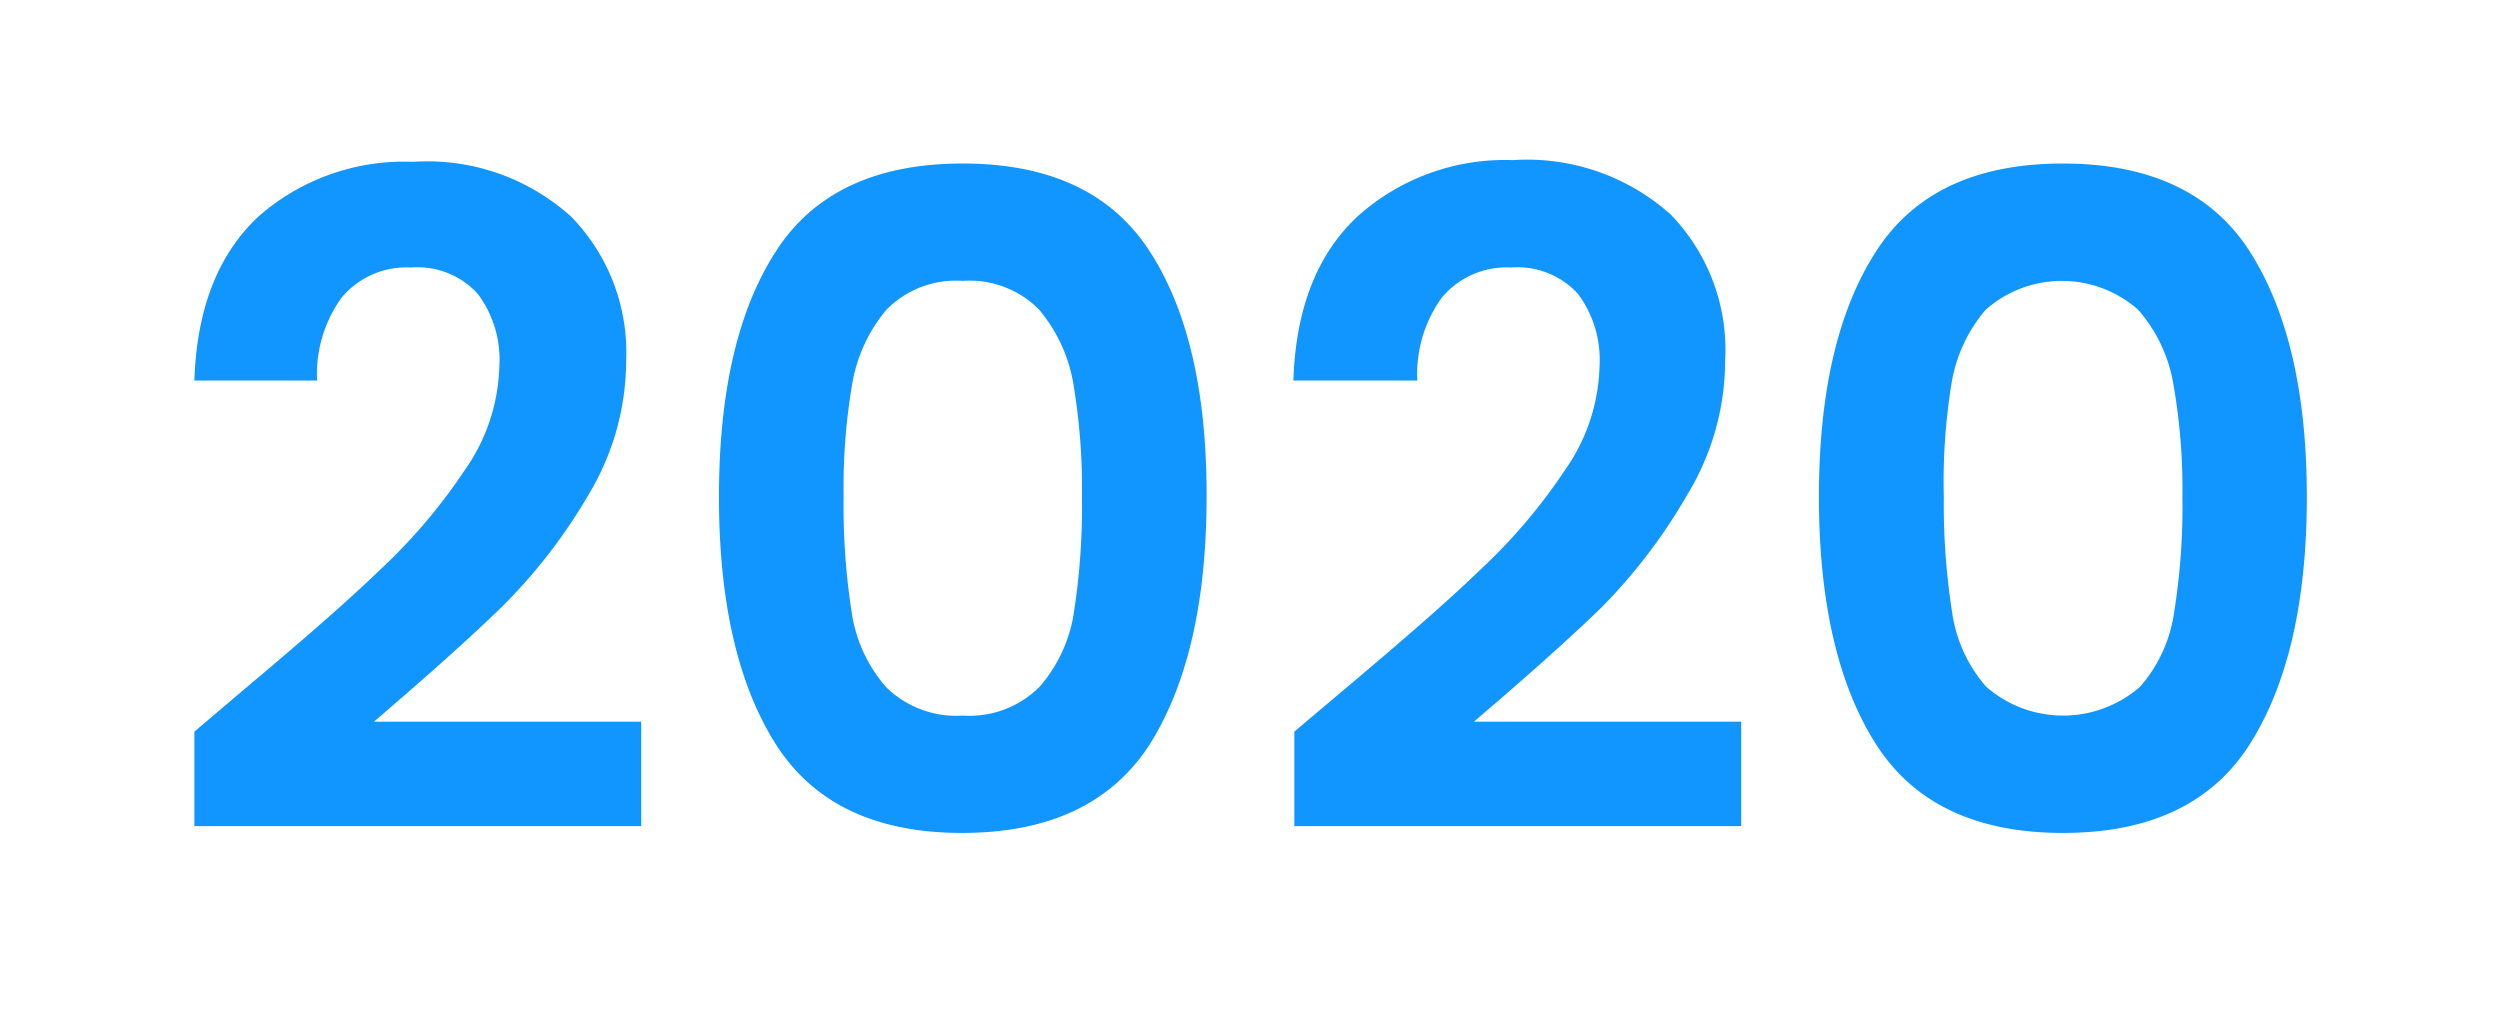
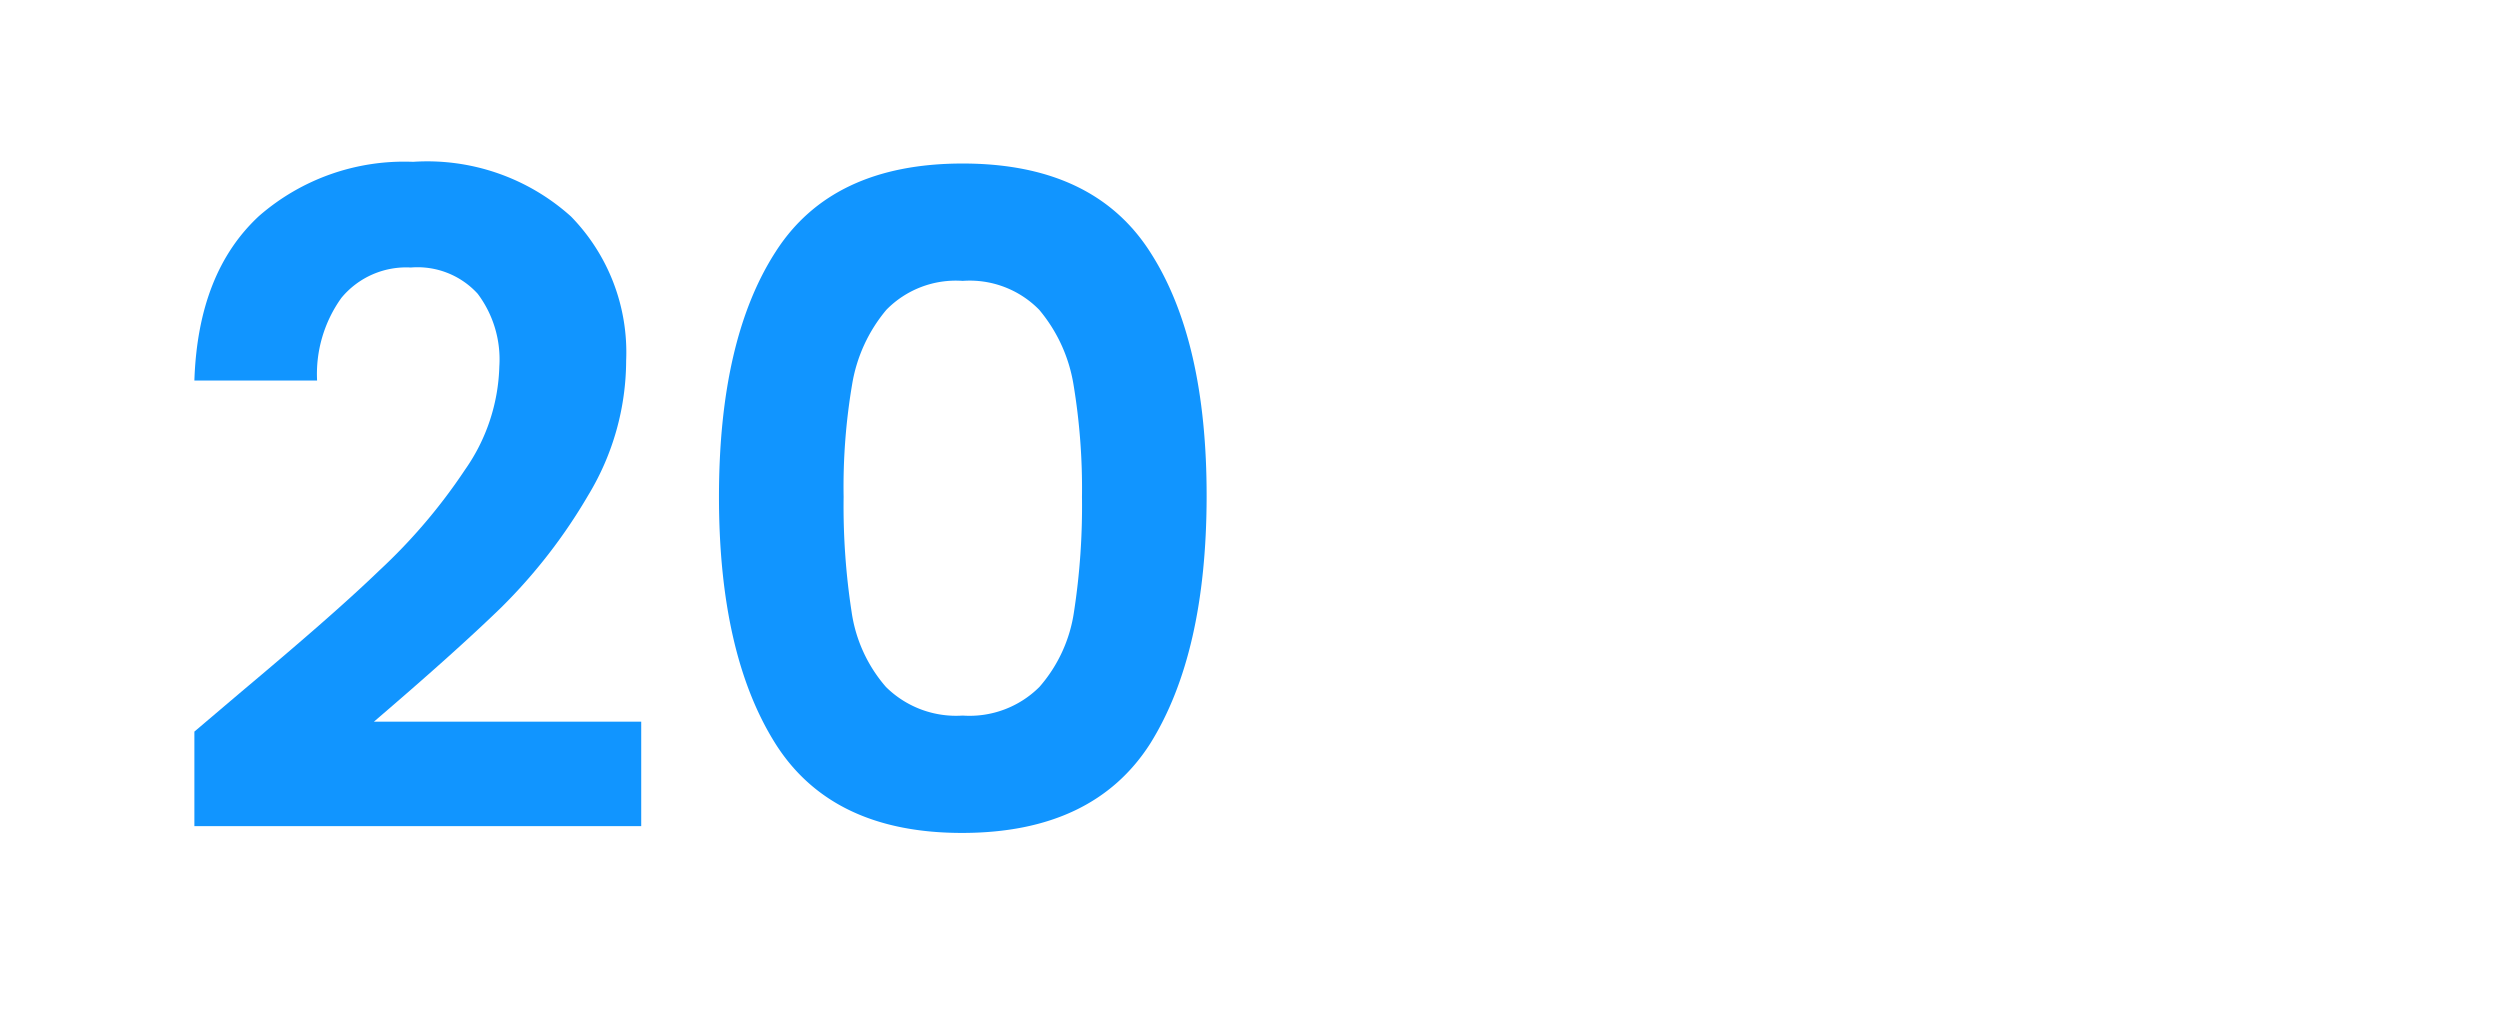
<svg xmlns="http://www.w3.org/2000/svg" viewBox="0 0 102.89 42.06">
  <defs>
    <style>.cls-1{fill:none;}.cls-2{fill:#1195ff;}</style>
  </defs>
  <g id="Capa_2" data-name="Capa 2">
    <g id="Capa_1-2" data-name="Capa 1">
      <rect class="cls-1" width="102.89" height="42.06" />
      <path class="cls-2" d="M9.92,28.48c2.38-2,4.28-3.64,5.69-5a23.11,23.11,0,0,0,3.53-4.15,7.74,7.74,0,0,0,1.41-4.24,4.5,4.5,0,0,0-.89-3,3.35,3.35,0,0,0-2.75-1.08,3.46,3.46,0,0,0-2.86,1.25,5.38,5.38,0,0,0-1,3.4H8c.1-3,1-5.23,2.66-6.77A9.09,9.09,0,0,1,17,6.66a8.84,8.84,0,0,1,6.5,2.25,8,8,0,0,1,2.27,5.93,10.74,10.74,0,0,1-1.56,5.54A22.32,22.32,0,0,1,20.63,25c-1.34,1.3-3.09,2.86-5.24,4.7h11V34H8V30.11Z" />
      <path class="cls-2" d="M31.91,10.38q2.32-3.65,7.71-3.65t7.72,3.65Q49.67,14,49.66,20.45T47.34,30.6Q45,34.27,39.62,34.28T31.91,30.6q-2.32-3.69-2.32-10.15T31.91,10.38Zm12.27,5.44a6.38,6.38,0,0,0-1.41-3.07,4,4,0,0,0-3.15-1.19,4,4,0,0,0-3.14,1.19,6.38,6.38,0,0,0-1.41,3.07,25.24,25.24,0,0,0-.35,4.63,28.62,28.62,0,0,0,.33,4.74,6,6,0,0,0,1.41,3.08,4.1,4.1,0,0,0,3.16,1.18,4.07,4.07,0,0,0,3.16-1.18,6,6,0,0,0,1.42-3.08,28.62,28.62,0,0,0,.33-4.74A26.15,26.15,0,0,0,44.18,15.82Z" />
-       <path class="cls-2" d="M55.2,28.48c2.38-2,4.28-3.64,5.69-5a23.11,23.11,0,0,0,3.53-4.15,7.74,7.74,0,0,0,1.41-4.24,4.55,4.55,0,0,0-.89-3,3.37,3.37,0,0,0-2.75-1.08,3.46,3.46,0,0,0-2.86,1.25,5.38,5.38,0,0,0-1,3.4H53.23c.1-3,1-5.23,2.66-6.77a9.08,9.08,0,0,1,6.37-2.3,8.85,8.85,0,0,1,6.51,2.25A8,8,0,0,1,71,14.84a10.66,10.66,0,0,1-1.57,5.54A22.63,22.63,0,0,1,65.91,25c-1.34,1.3-3.09,2.86-5.25,4.7h11V34H53.27V30.11Z" />
-       <path class="cls-2" d="M77.19,10.38q2.32-3.65,7.71-3.65c3.59,0,6.17,1.22,7.71,3.65s2.33,5.78,2.33,10.07-.78,7.69-2.33,10.15-4.12,3.68-7.71,3.68-6.16-1.23-7.71-3.68-2.33-5.84-2.33-10.15S75.64,12.8,77.19,10.38Zm12.26,5.44A6.2,6.2,0,0,0,88,12.75a4.74,4.74,0,0,0-6.28,0,6.2,6.2,0,0,0-1.41,3.07A25.14,25.14,0,0,0,80,20.45a28.5,28.5,0,0,0,.34,4.74,5.88,5.88,0,0,0,1.41,3.08,4.82,4.82,0,0,0,6.32,0,5.88,5.88,0,0,0,1.41-3.08,27.46,27.46,0,0,0,.34-4.74A25.14,25.14,0,0,0,89.45,15.82Z" />
    </g>
  </g>
</svg>